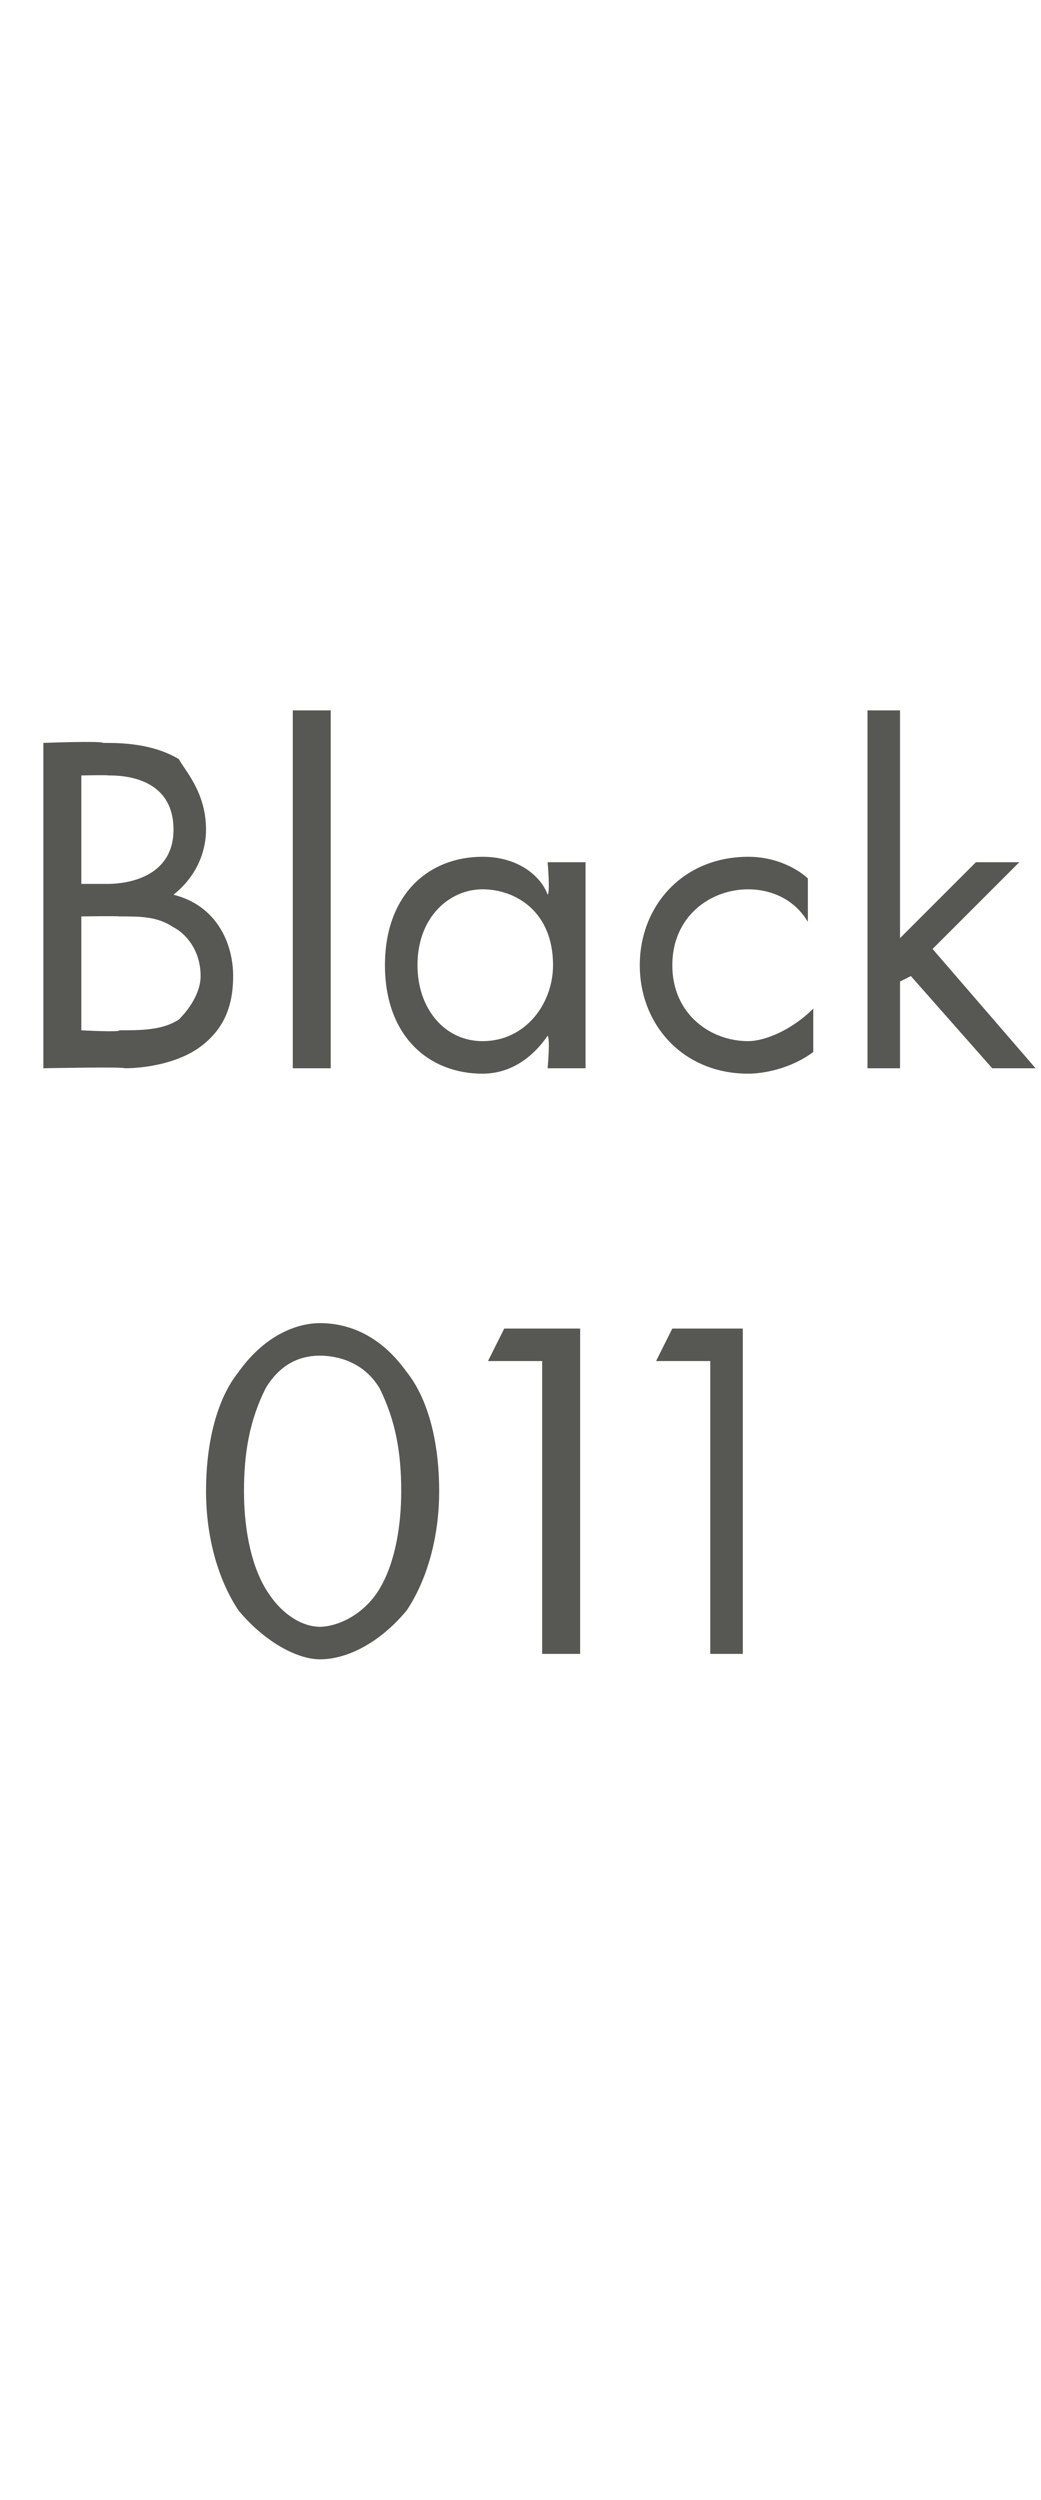
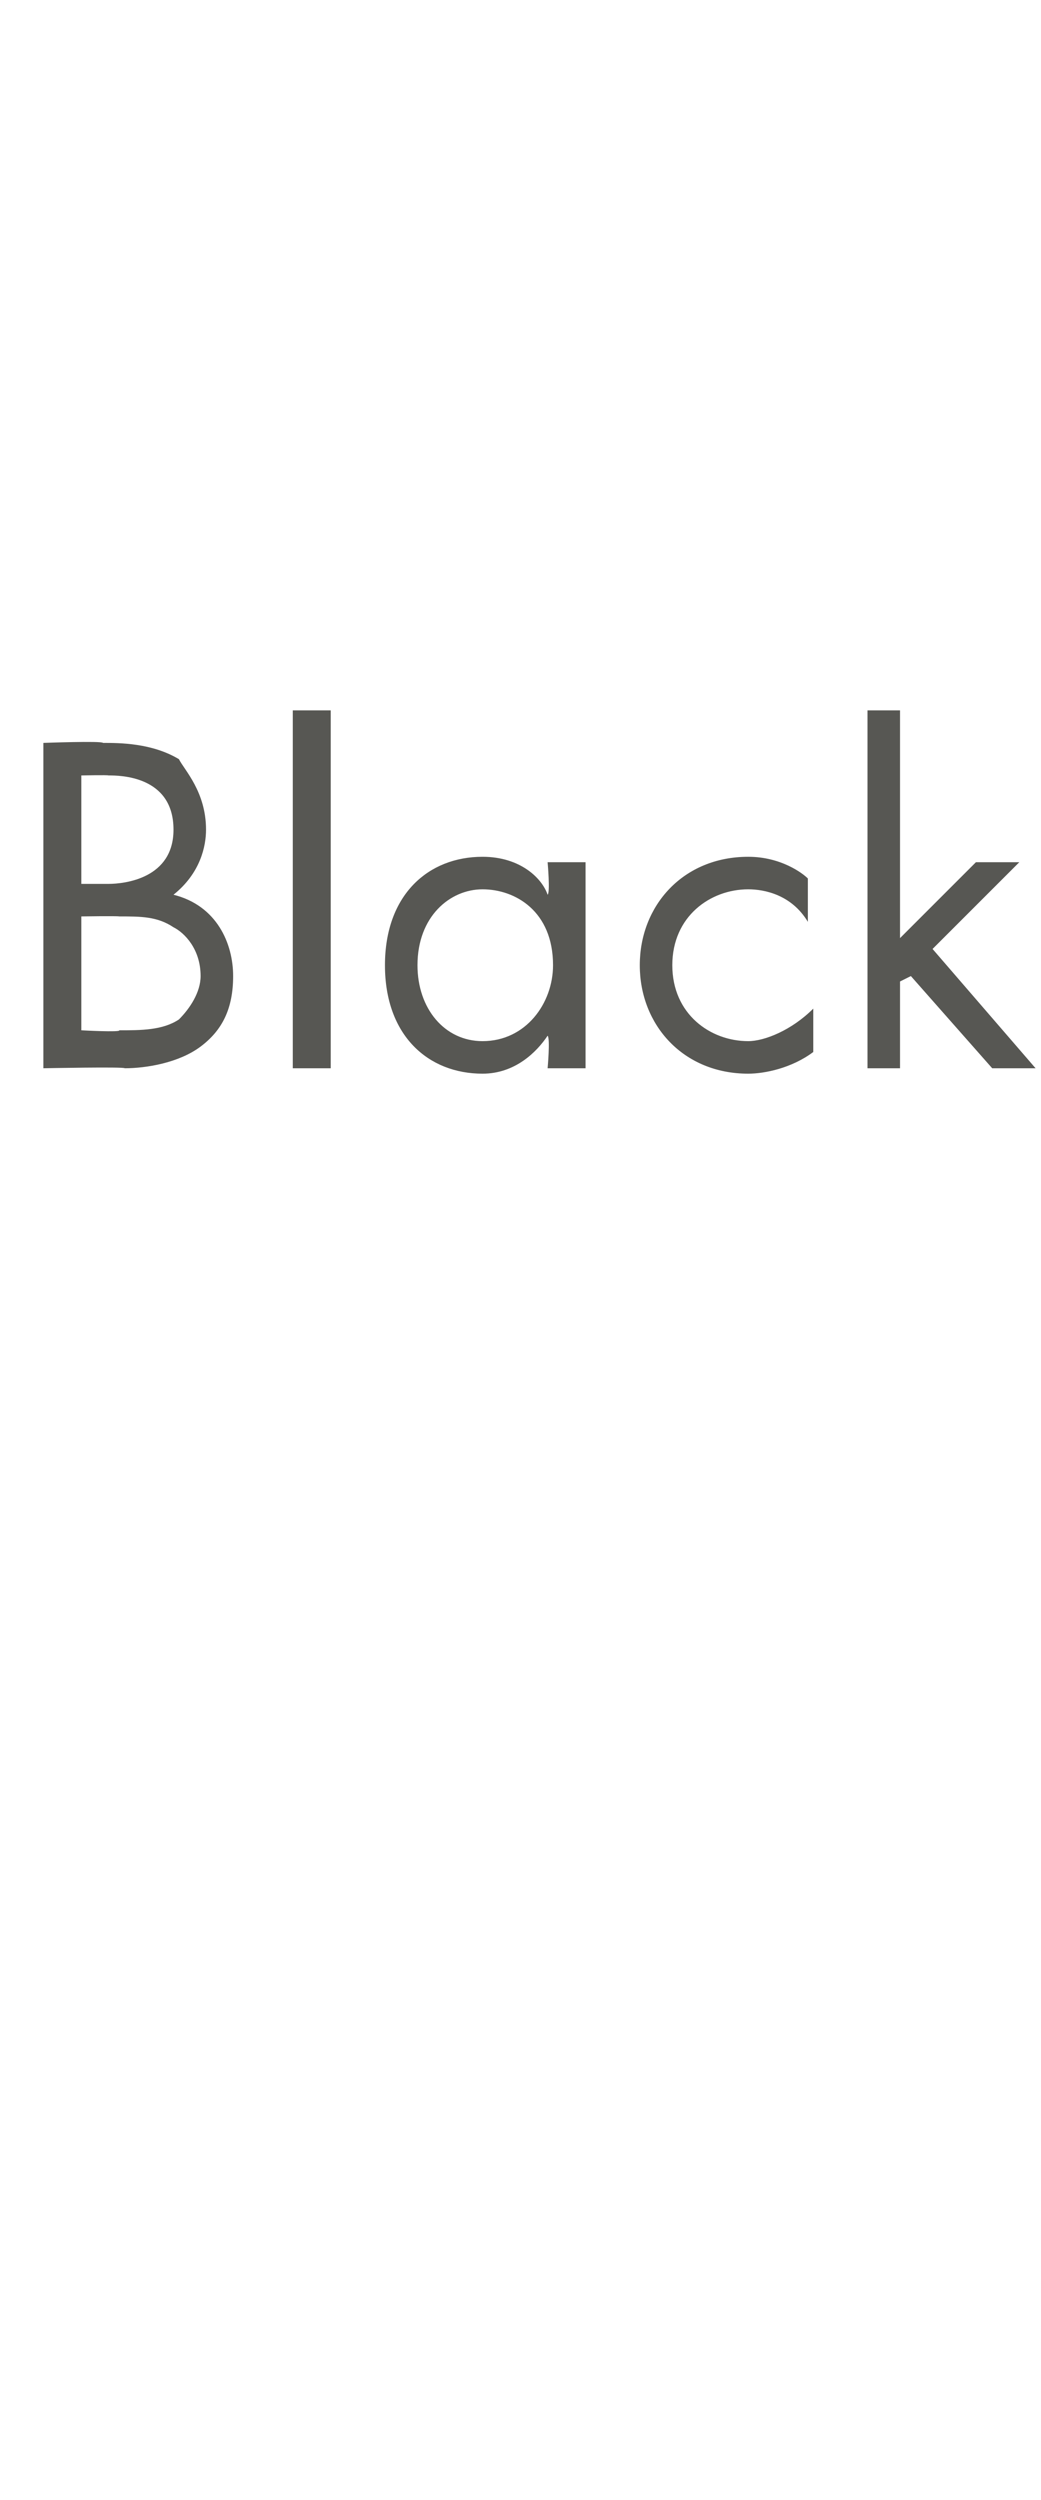
<svg xmlns="http://www.w3.org/2000/svg" version="1.1" width="19.2px" height="46.1px" viewBox="0 -2 19.2 46.1" style="top:-2px">
  <desc>Black 011</desc>
  <defs />
  <g id="Polygon375625">
-     <path d="M 4.4 27.7 C 4 27.1 3.8 26.3 3.8 25.5 C 3.8 24.6 4 23.8 4.4 23.3 C 4.9 22.6 5.5 22.4 5.9 22.4 C 6.4 22.4 7 22.6 7.5 23.3 C 7.9 23.8 8.1 24.6 8.1 25.5 C 8.1 26.3 7.9 27.1 7.5 27.7 C 7 28.3 6.4 28.6 5.9 28.6 C 5.5 28.6 4.9 28.3 4.4 27.7 Z M 4.9 23.6 C 4.6 24.2 4.5 24.8 4.5 25.5 C 4.5 26.1 4.6 26.8 4.9 27.3 C 5.2 27.8 5.6 28 5.9 28 C 6.2 28 6.7 27.8 7 27.3 C 7.3 26.8 7.4 26.1 7.4 25.5 C 7.4 24.8 7.3 24.2 7 23.6 C 6.7 23.1 6.2 23 5.9 23 C 5.6 23 5.2 23.1 4.9 23.6 Z M 10 23.1 L 9 23.1 L 9.3 22.5 L 10.7 22.5 L 10.7 28.5 L 10 28.5 L 10 23.1 Z M 13.1 23.1 L 12.1 23.1 L 12.4 22.5 L 13.7 22.5 L 13.7 28.5 L 13.1 28.5 L 13.1 23.1 Z " stroke="none" fill="#575753" />
-   </g>
+     </g>
  <g id="Polygon375624">
    <path d="M 1.9 11.7 C 2.2 11.7 2.8 11.7 3.3 12 C 3.4 12.2 3.8 12.6 3.8 13.3 C 3.8 13.6 3.7 14.1 3.2 14.5 C 4 14.7 4.3 15.4 4.3 16 C 4.3 16.6 4.1 17 3.7 17.3 C 3.3 17.6 2.7 17.7 2.3 17.7 C 2.3 17.67 0.8 17.7 0.8 17.7 L 0.8 11.7 C 0.8 11.7 1.88 11.66 1.9 11.7 Z M 1.5 14.3 C 1.5 14.3 1.97 14.3 2 14.3 C 2.3 14.3 3.2 14.2 3.2 13.3 C 3.2 12.3 2.2 12.3 2 12.3 C 1.99 12.29 1.5 12.3 1.5 12.3 L 1.5 14.3 Z M 1.5 17 C 1.5 17 2.23 17.04 2.2 17 C 2.6 17 3 17 3.3 16.8 C 3.5 16.6 3.7 16.3 3.7 16 C 3.7 15.5 3.4 15.2 3.2 15.1 C 2.9 14.9 2.6 14.9 2.2 14.9 C 2.15 14.89 1.5 14.9 1.5 14.9 L 1.5 17 Z M 6.1 11.1 L 6.1 17.7 L 5.4 17.7 L 5.4 11.1 L 6.1 11.1 Z M 10.1 13.9 L 10.8 13.9 L 10.8 17.7 L 10.1 17.7 C 10.1 17.7 10.15 17.15 10.1 17.1 C 9.9 17.4 9.5 17.8 8.9 17.8 C 7.9 17.8 7.1 17.1 7.1 15.8 C 7.1 14.5 7.9 13.8 8.9 13.8 C 9.6 13.8 10 14.2 10.1 14.5 C 10.15 14.46 10.1 13.9 10.1 13.9 Z M 7.7 15.8 C 7.7 16.6 8.2 17.2 8.9 17.2 C 9.7 17.2 10.2 16.5 10.2 15.8 C 10.2 14.8 9.5 14.4 8.9 14.4 C 8.3 14.4 7.7 14.9 7.7 15.8 Z M 14.9 15 C 14.6 14.5 14.1 14.4 13.8 14.4 C 13.1 14.4 12.4 14.9 12.4 15.8 C 12.4 16.7 13.1 17.2 13.8 17.2 C 14.1 17.2 14.6 17 15 16.6 C 15 16.6 15 17.4 15 17.4 C 14.6 17.7 14.1 17.8 13.8 17.8 C 12.6 17.8 11.8 16.9 11.8 15.8 C 11.8 14.7 12.6 13.8 13.8 13.8 C 14.4 13.8 14.8 14.1 14.9 14.2 C 14.9 14.2 14.9 15 14.9 15 Z M 16.6 11.1 L 16.6 15.3 L 18 13.9 L 18.8 13.9 L 17.2 15.5 L 19.1 17.7 L 18.3 17.7 L 16.8 16 L 16.6 16.1 L 16.6 17.7 L 16 17.7 L 16 11.1 L 16.6 11.1 Z " stroke="none" fill="#575753" />
  </g>
</svg>